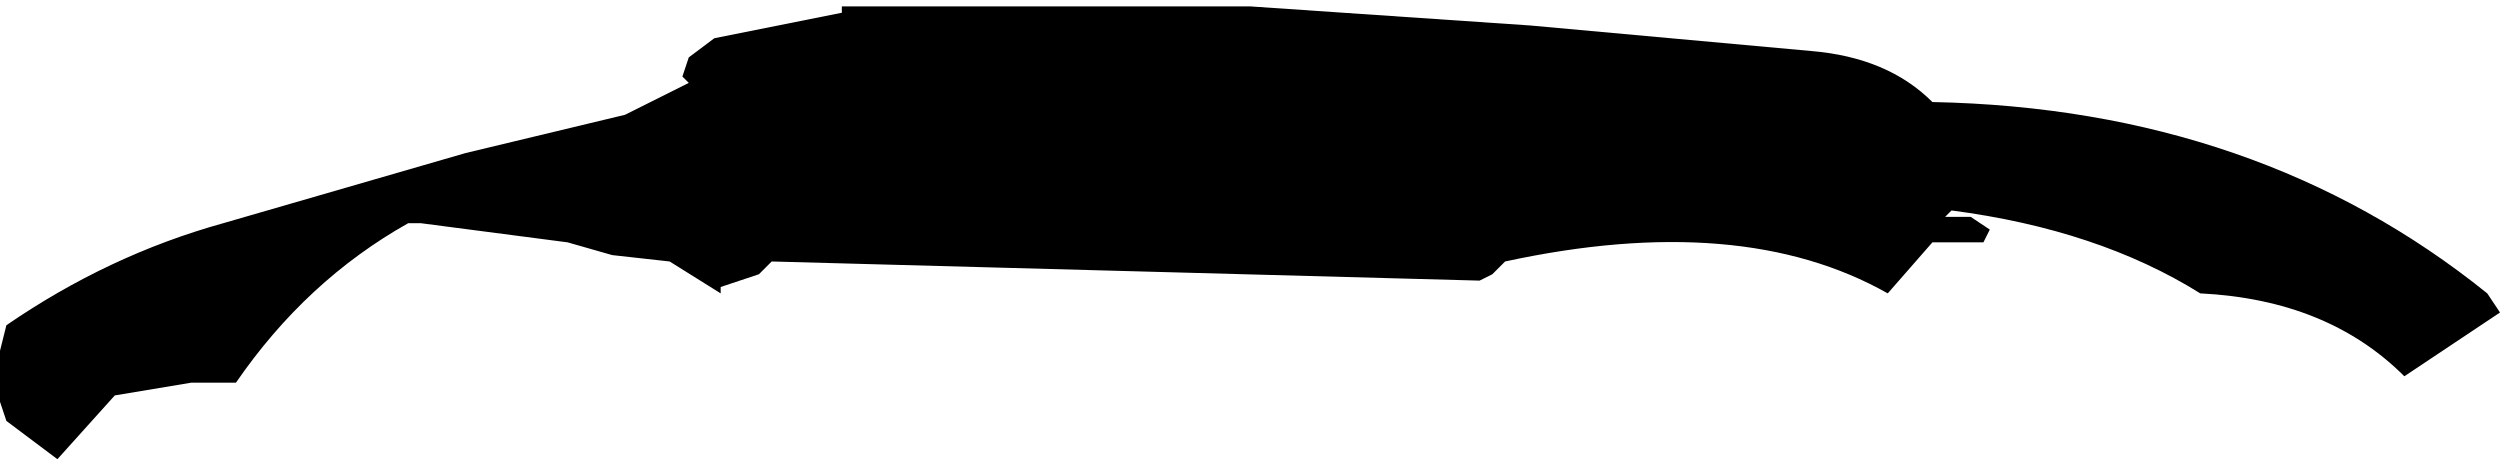
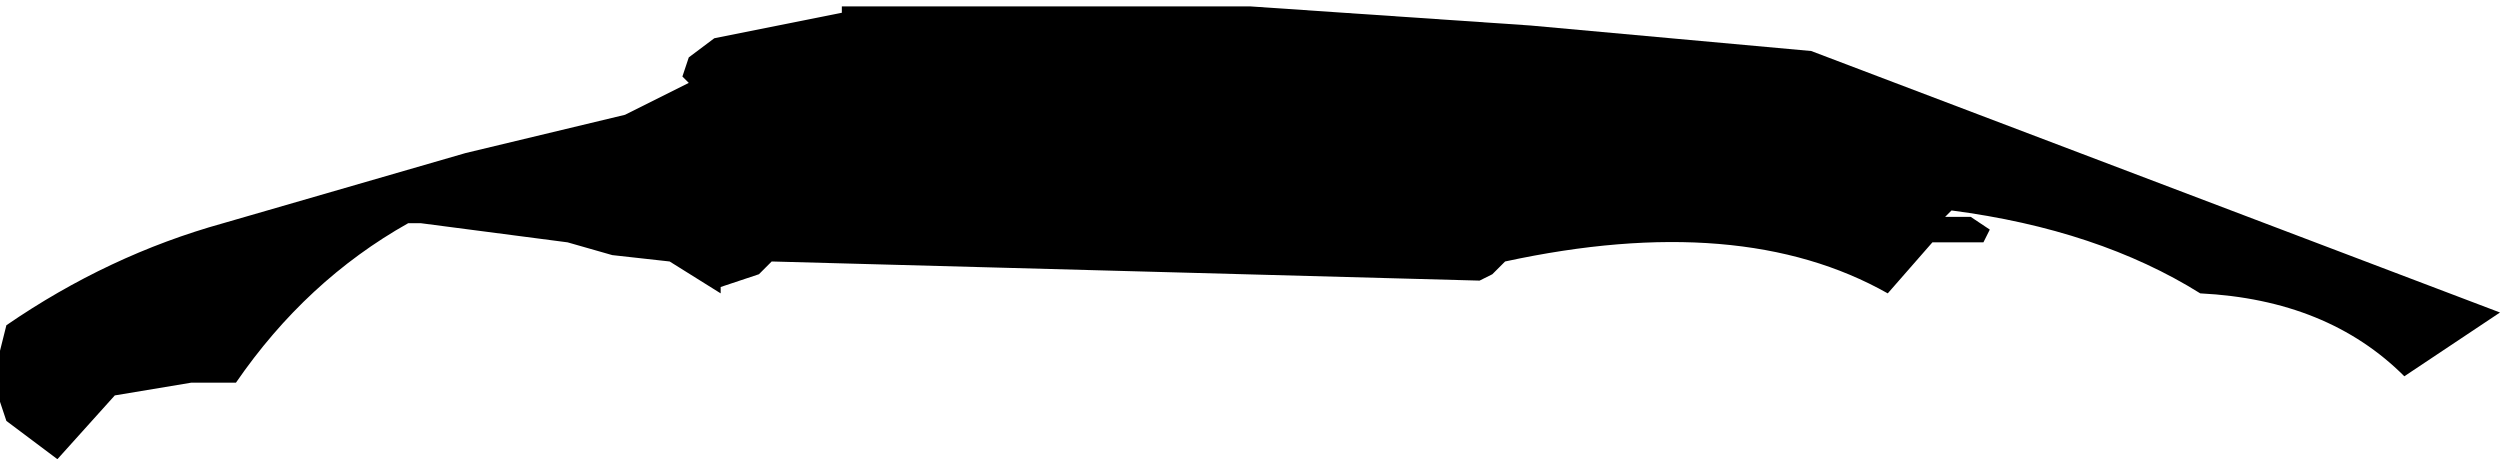
<svg xmlns="http://www.w3.org/2000/svg" height="3.6px" width="19.6px">
  <g transform="matrix(1.0, 0.0, 0.0, 1.0, -390.4, -233.2)">
-     <path d="M405.95 235.1 L405.55 235.1 405.2 235.5 Q404.05 234.85 402.2 235.25 L402.1 235.35 402.0 235.4 396.45 235.25 396.4 235.3 396.35 235.35 396.05 235.45 396.05 235.5 395.65 235.25 395.2 235.2 394.85 235.1 393.7 234.95 393.6 234.95 Q392.8 235.4 392.25 236.2 L391.9 236.2 391.3 236.3 390.85 236.8 390.45 236.5 390.4 236.35 390.4 235.95 390.45 235.75 Q391.25 235.2 392.15 234.95 L394.05 234.4 395.3 234.1 395.8 233.85 395.75 233.8 395.8 233.65 396.0 233.5 397.0 233.3 397.0 233.25 400.2 233.25 402.4 233.4 404.6 233.6 Q405.2 233.65 405.55 234.0 408.1 234.05 409.9 235.5 L410.0 235.65 409.25 236.15 Q408.65 235.55 407.65 235.5 406.85 235.0 405.7 234.85 L405.65 234.9 405.85 234.9 406.0 235.0 405.95 235.1" fill="#000000" fill-rule="evenodd" stroke="none" />
+     <path d="M405.95 235.1 L405.55 235.1 405.2 235.5 Q404.05 234.85 402.2 235.25 L402.1 235.35 402.0 235.4 396.45 235.25 396.4 235.3 396.35 235.35 396.05 235.45 396.05 235.5 395.65 235.25 395.2 235.2 394.85 235.1 393.7 234.95 393.6 234.95 Q392.8 235.4 392.25 236.2 L391.9 236.2 391.3 236.3 390.85 236.8 390.45 236.5 390.4 236.35 390.4 235.95 390.45 235.75 Q391.25 235.2 392.15 234.95 L394.05 234.4 395.3 234.1 395.8 233.85 395.75 233.8 395.8 233.65 396.0 233.5 397.0 233.3 397.0 233.25 400.2 233.25 402.4 233.4 404.6 233.6 L410.0 235.65 409.25 236.15 Q408.65 235.55 407.65 235.5 406.85 235.0 405.7 234.85 L405.65 234.9 405.85 234.9 406.0 235.0 405.95 235.1" fill="#000000" fill-rule="evenodd" stroke="none" />
  </g>
</svg>